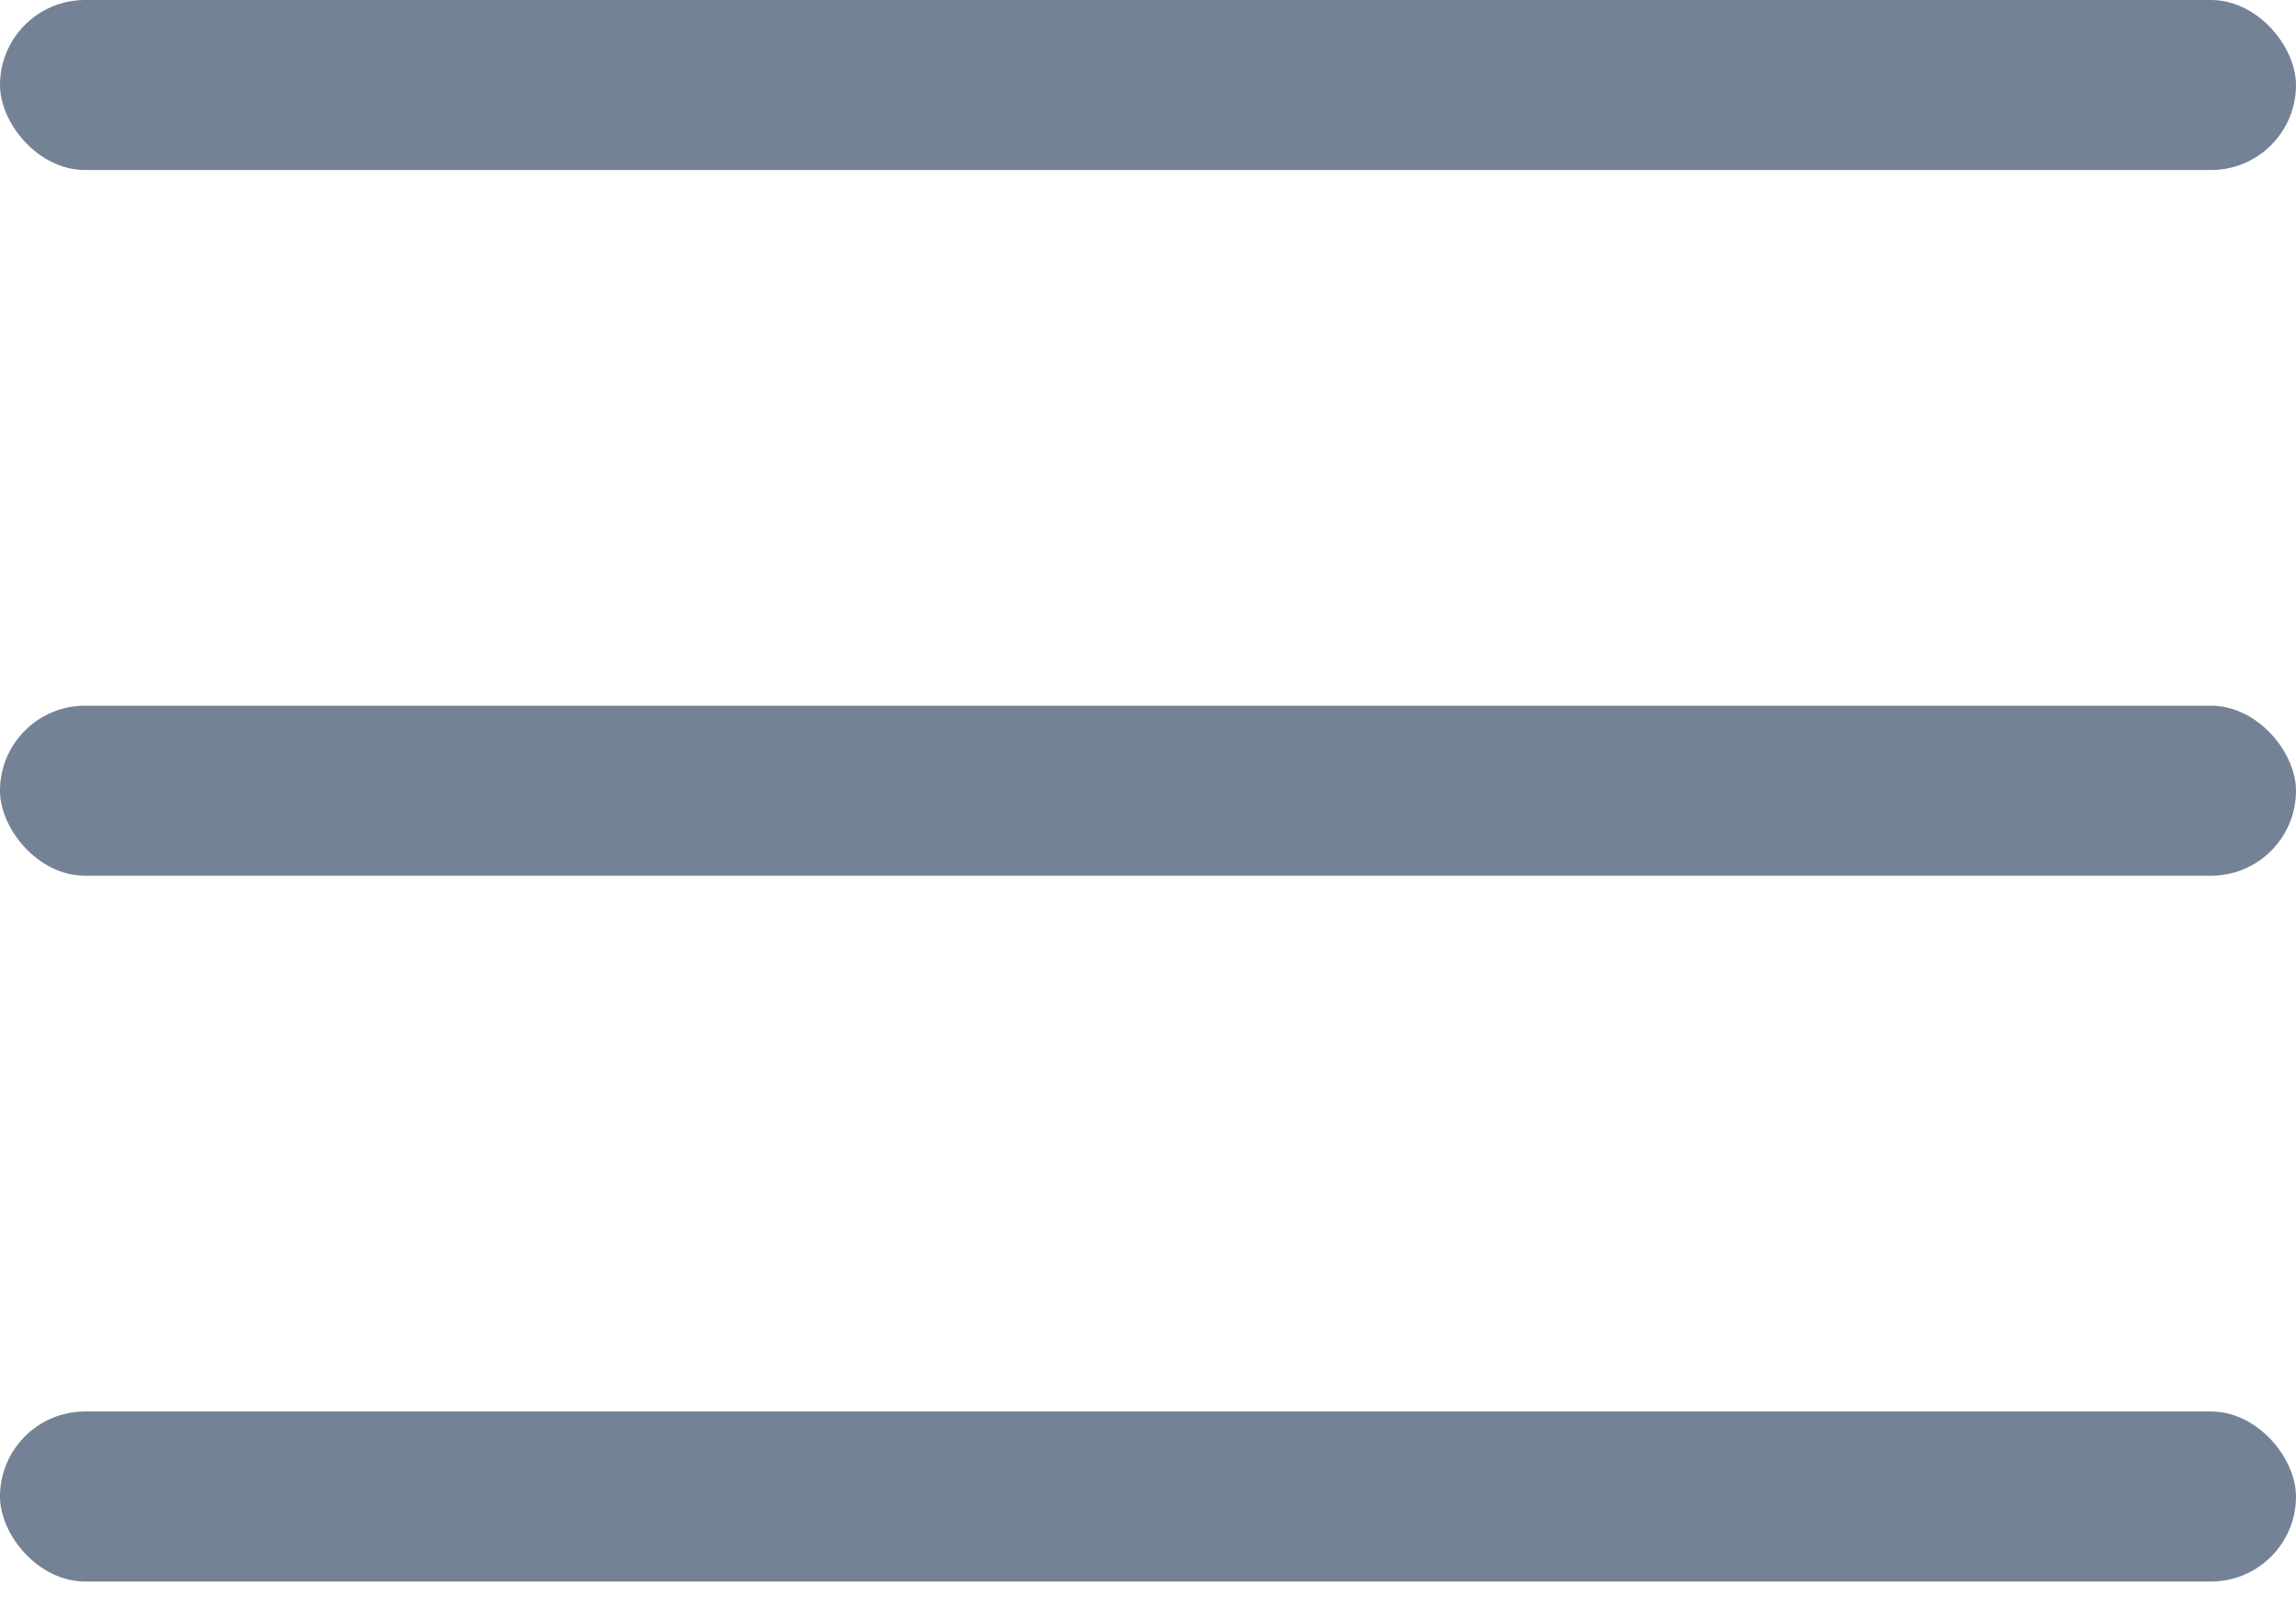
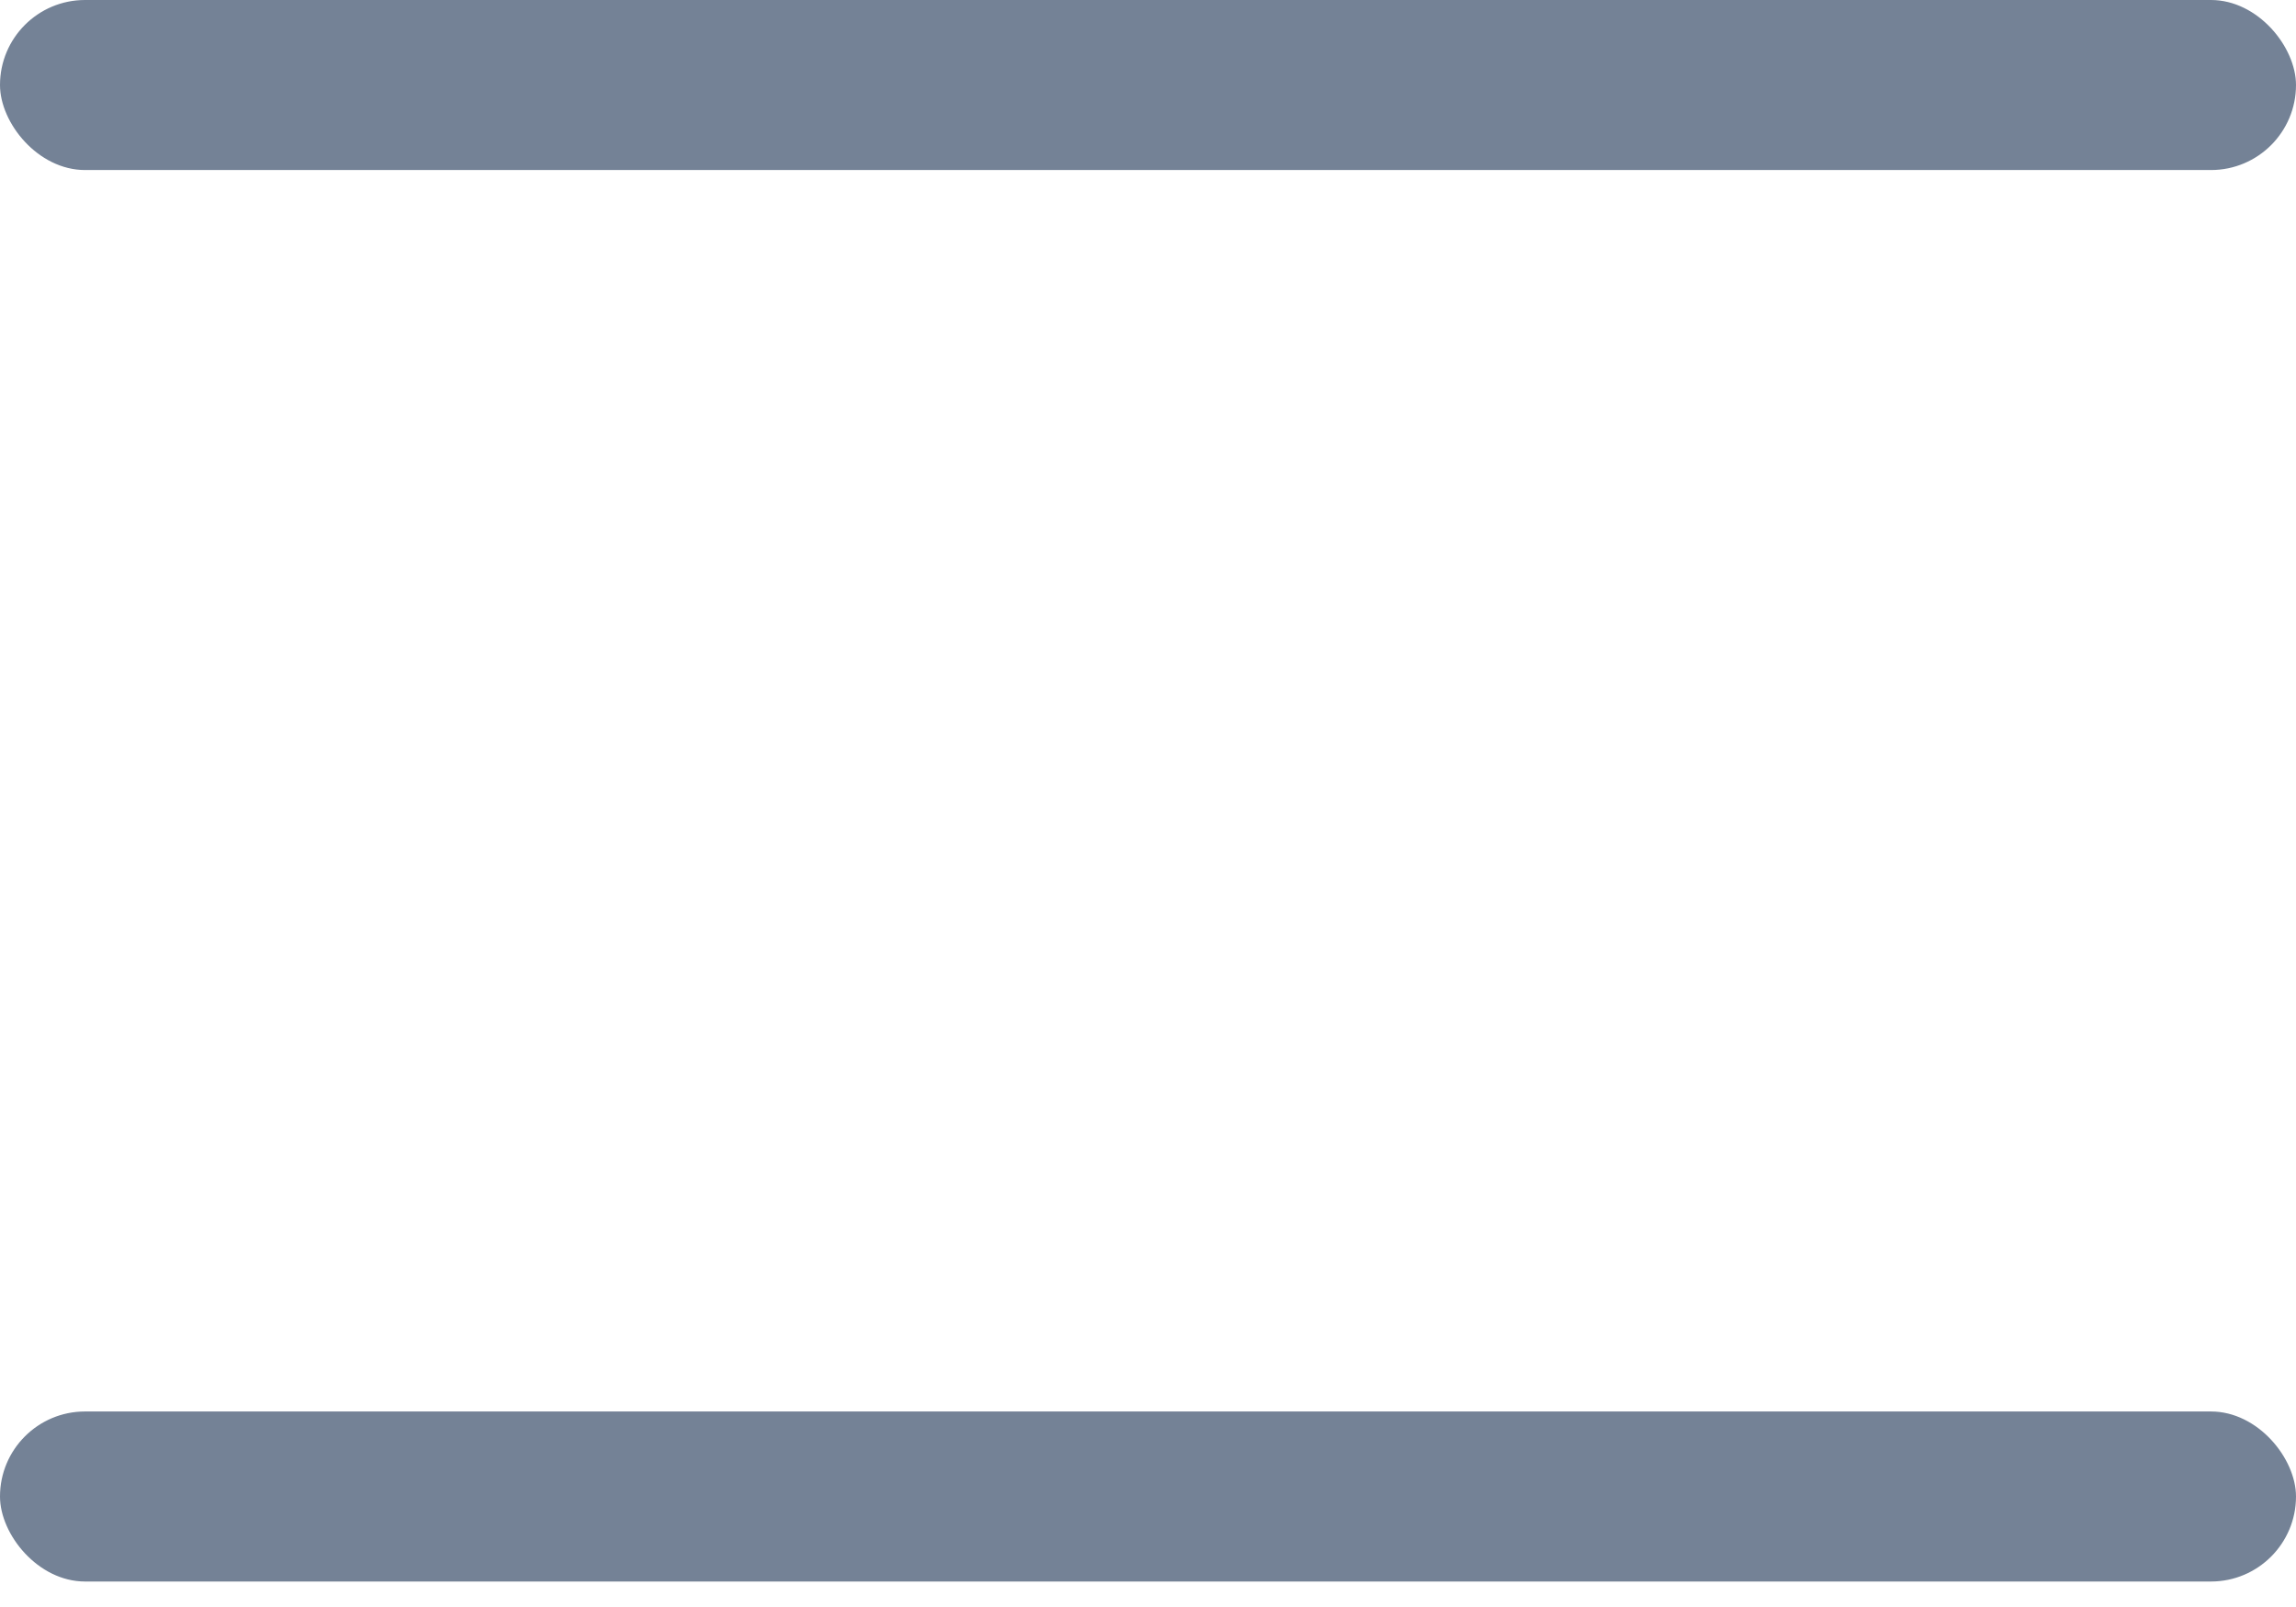
<svg xmlns="http://www.w3.org/2000/svg" width="30" height="21" viewBox="0 0 30 21" fill="none">
  <rect width="30" height="2.222" rx="1.111" fill="#748296" />
-   <rect y="9.222" width="30" height="2.222" rx="1.111" fill="#748296" />
  <rect y="18.445" width="30" height="2.222" rx="1.111" fill="#748296" />
</svg>